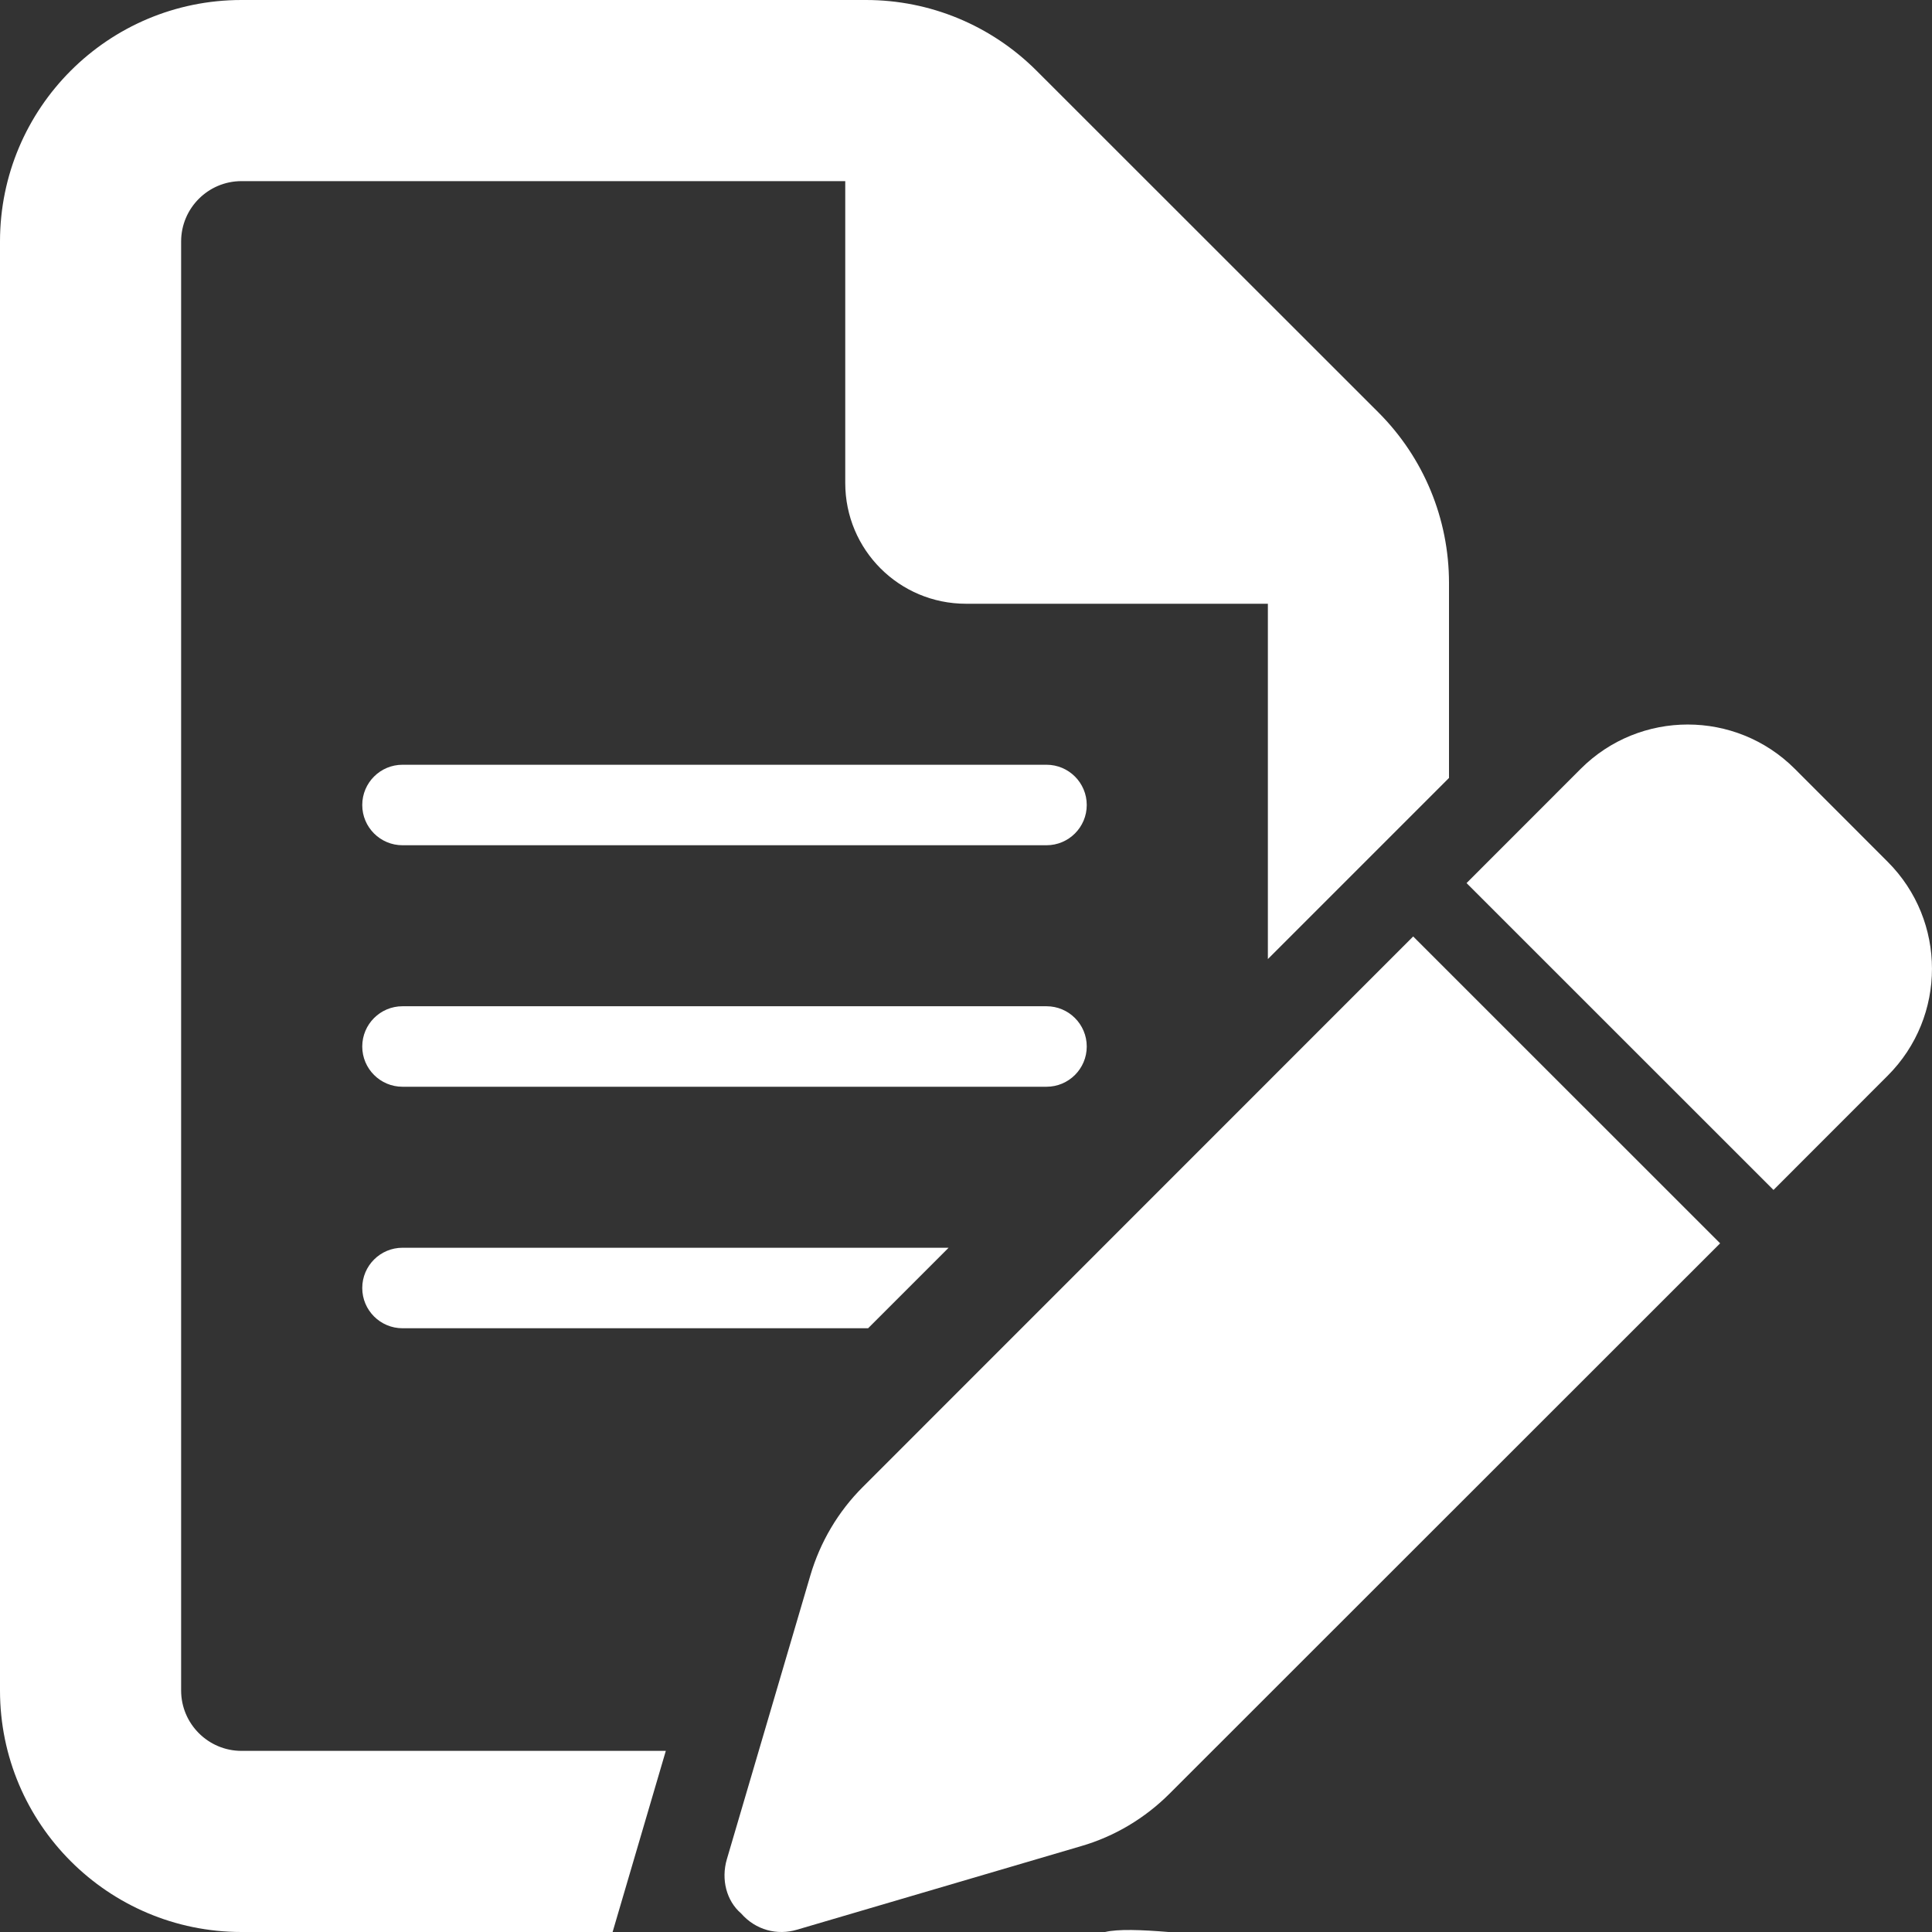
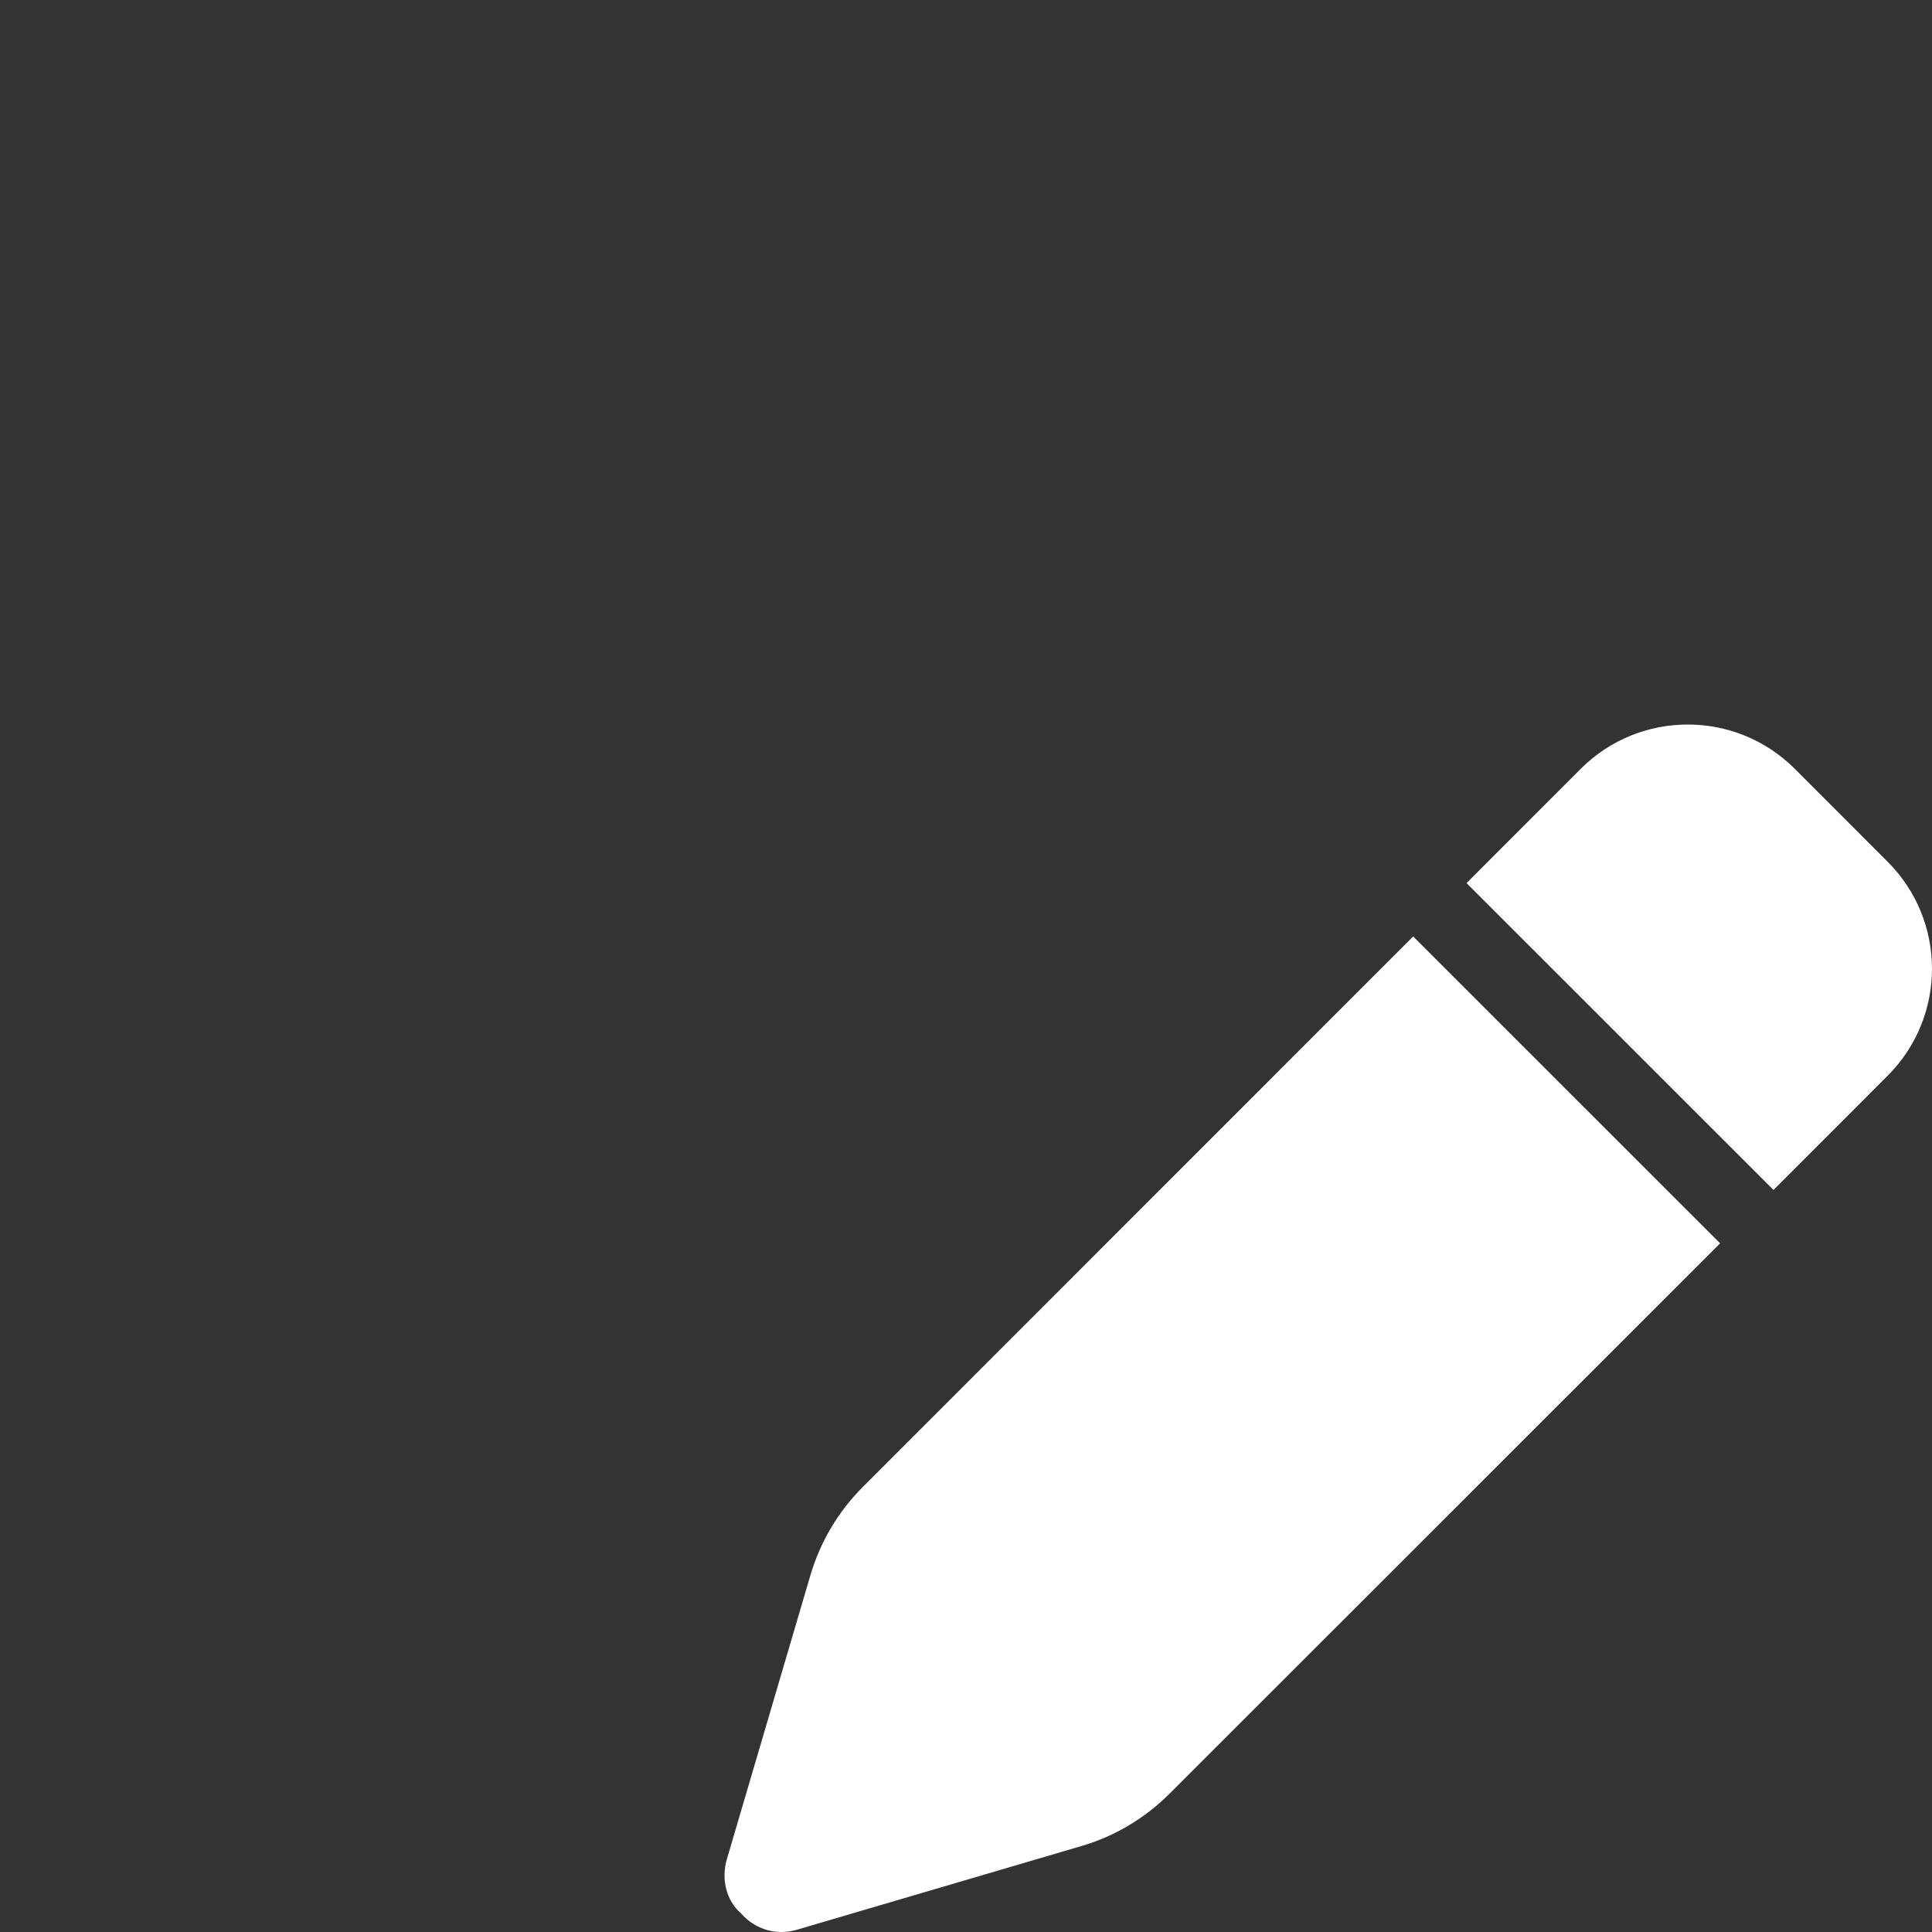
<svg xmlns="http://www.w3.org/2000/svg" width="24" height="24" viewBox="0 0 24 24" fill="none">
  <rect x="0" y="0" width="24" height="24" fill="#333333" stroke="none" />
-   <path fill-rule="evenodd" clip-rule="evenodd" d="M0 3C0 1.343 1.343 0 3 0H10.758C11.555 0 12.314 0.316 12.877 0.879L17.123 5.123C17.686 5.686 18 6.445 18 7.242V9.664L15.75 11.914V7.5H12C11.17 7.5 10.5 6.83 10.5 6V2.25H3C2.586 2.25 2.25 2.586 2.25 3V21C2.25 21.413 2.586 21.75 3 21.75H8.271L7.61 24H3C1.343 24 0 22.655 0 21V3ZM13.728 24H14.514C14.173 23.972 13.889 23.962 13.728 24ZM4.5 10C4.5 9.724 4.724 9.5 5 9.5H13C13.276 9.5 13.5 9.724 13.5 10C13.5 10.276 13.276 10.5 13 10.5H5C4.724 10.5 4.5 10.276 4.5 10ZM5 12.5C4.724 12.5 4.5 12.724 4.5 13C4.5 13.276 4.724 13.5 5 13.5H13C13.276 13.5 13.5 13.276 13.5 13C13.5 12.724 13.276 12.5 13 12.5H5ZM11.784 15.5H5C4.724 15.5 4.5 15.724 4.5 16C4.5 16.276 4.724 16.5 5 16.5H10.784L11.784 15.5Z" fill="white" />
  <path d="M19.637 9.55C20.371 8.817 21.561 8.817 22.295 9.55L23.45 10.706C24.183 11.439 24.183 12.629 23.45 13.362L22.031 14.782L18.218 10.97L19.637 9.55ZM21.368 15.445L14.528 22.282C14.223 22.587 13.845 22.813 13.431 22.933L9.902 23.971C9.655 24.045 9.388 23.977 9.206 23.769C9.024 23.613 8.956 23.347 9.029 23.097L10.067 19.569C10.189 19.155 10.412 18.777 10.718 18.472L17.555 11.633L21.368 15.445Z" fill="white" />
</svg>